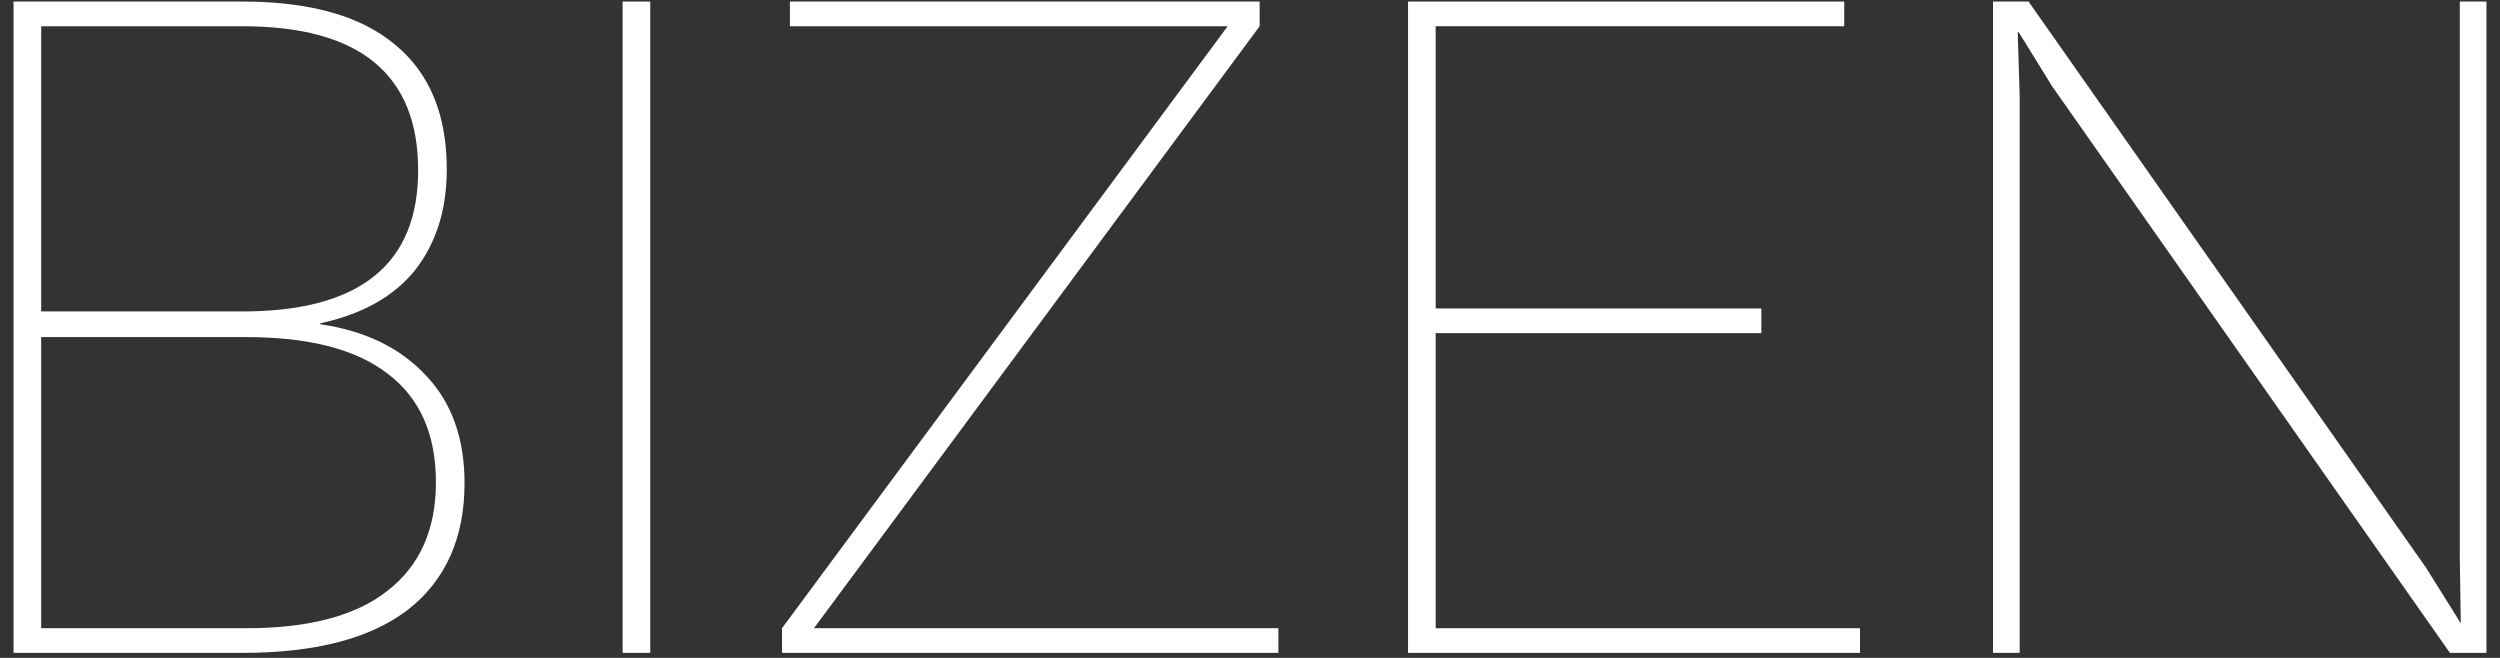
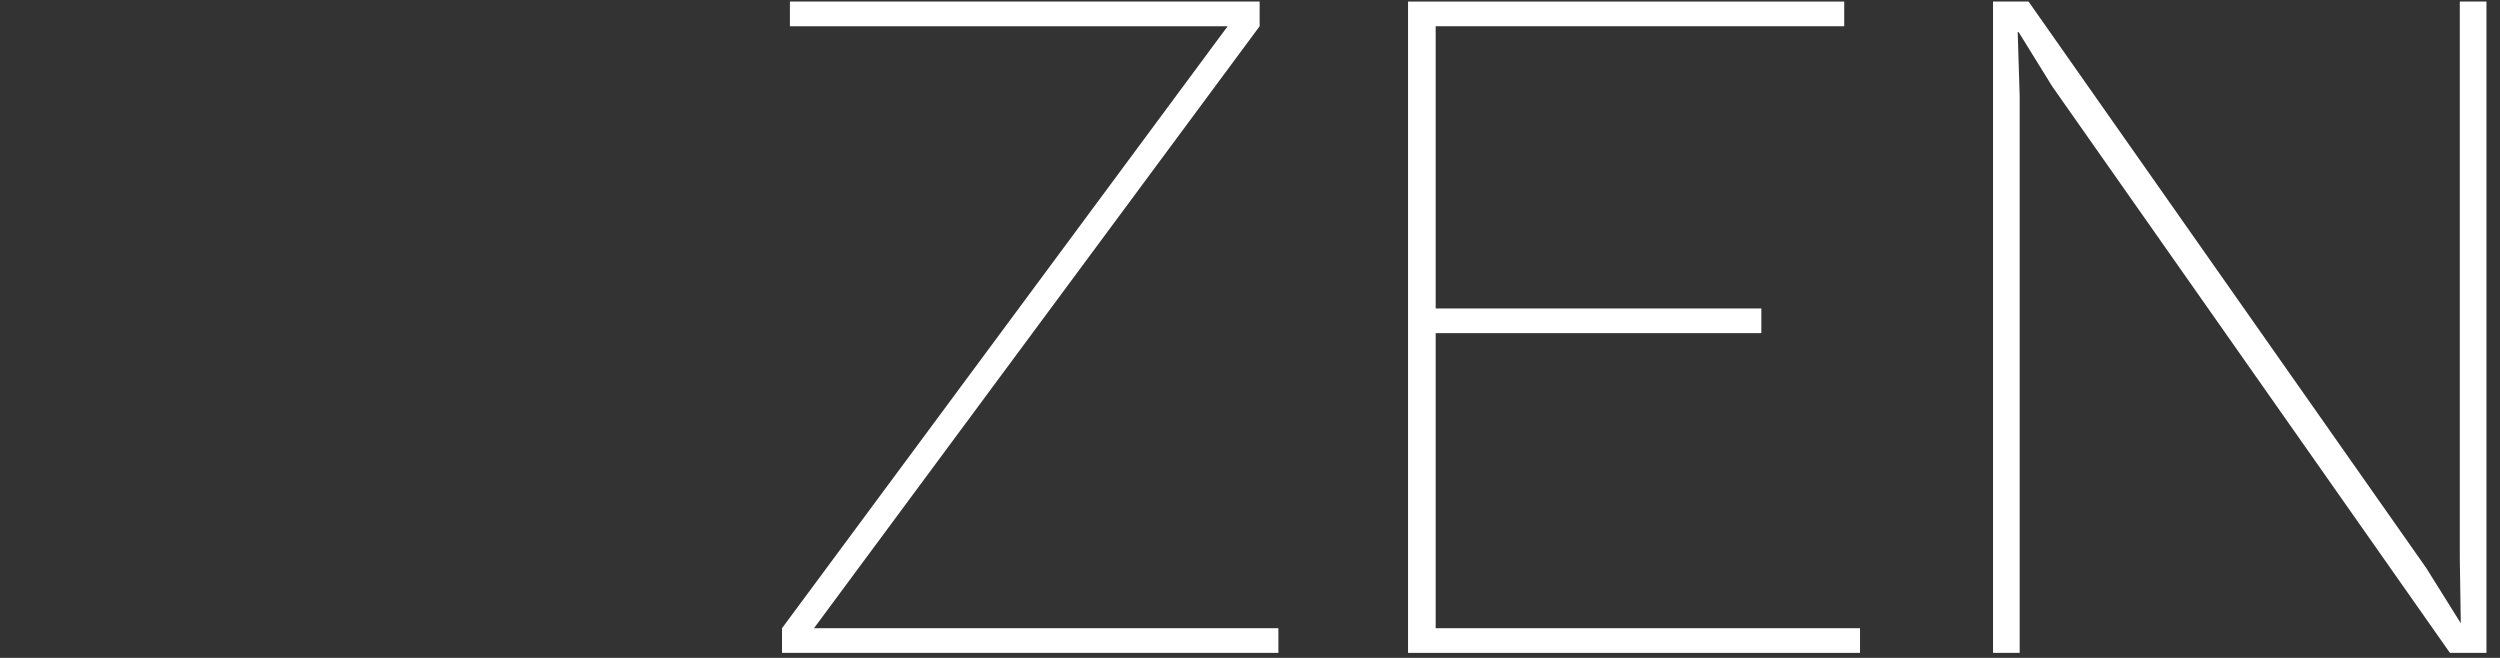
<svg xmlns="http://www.w3.org/2000/svg" width="152" height="40" viewBox="0 0 152 40" fill="none">
  <rect x="0" y="0" width="152" height="40" fill="#333333" stroke="none" />
  <path d="M151.176 0.095V39.695H148.956L124.776 5.255L122.736 1.955H122.676L122.796 5.855V39.695H121.176V0.095H123.336L147.516 34.535L149.616 37.895L149.556 33.935V0.095H151.176Z" fill="white" />
  <path d="M85.609 39.695V0.095H112.129V1.595H87.289V18.755H107.089V20.255H87.289V38.195H113.089V39.695H85.609Z" fill="white" />
  <path d="M49.046 38.795L48.746 38.195H77.726V39.695H47.546V38.195L75.086 0.995L75.386 1.595H48.026V0.095H76.586V1.595L49.046 38.795Z" fill="white" />
-   <path d="M39.535 0.095V39.695H37.855V0.095H39.535Z" fill="white" />
-   <path d="M0.824 39.695V0.095H14.744C18.864 0.095 21.964 0.975 24.044 2.735C26.124 4.455 27.164 6.975 27.164 10.295C27.164 12.735 26.524 14.775 25.244 16.415C23.964 18.015 22.044 19.095 19.484 19.655V19.715C22.204 20.115 24.344 21.155 25.904 22.835C27.464 24.475 28.244 26.655 28.244 29.375C28.244 32.695 27.104 35.255 24.824 37.055C22.544 38.815 19.184 39.695 14.744 39.695H0.824ZM2.504 38.195H14.984C18.784 38.195 21.644 37.435 23.564 35.915C25.524 34.395 26.504 32.195 26.504 29.315C26.504 26.395 25.524 24.195 23.564 22.715C21.644 21.235 18.784 20.495 14.984 20.495H2.504V38.195ZM2.504 18.935H14.744C21.864 18.935 25.424 16.075 25.424 10.355C25.424 4.515 21.864 1.595 14.744 1.595H2.504V18.935Z" fill="white" />
</svg>